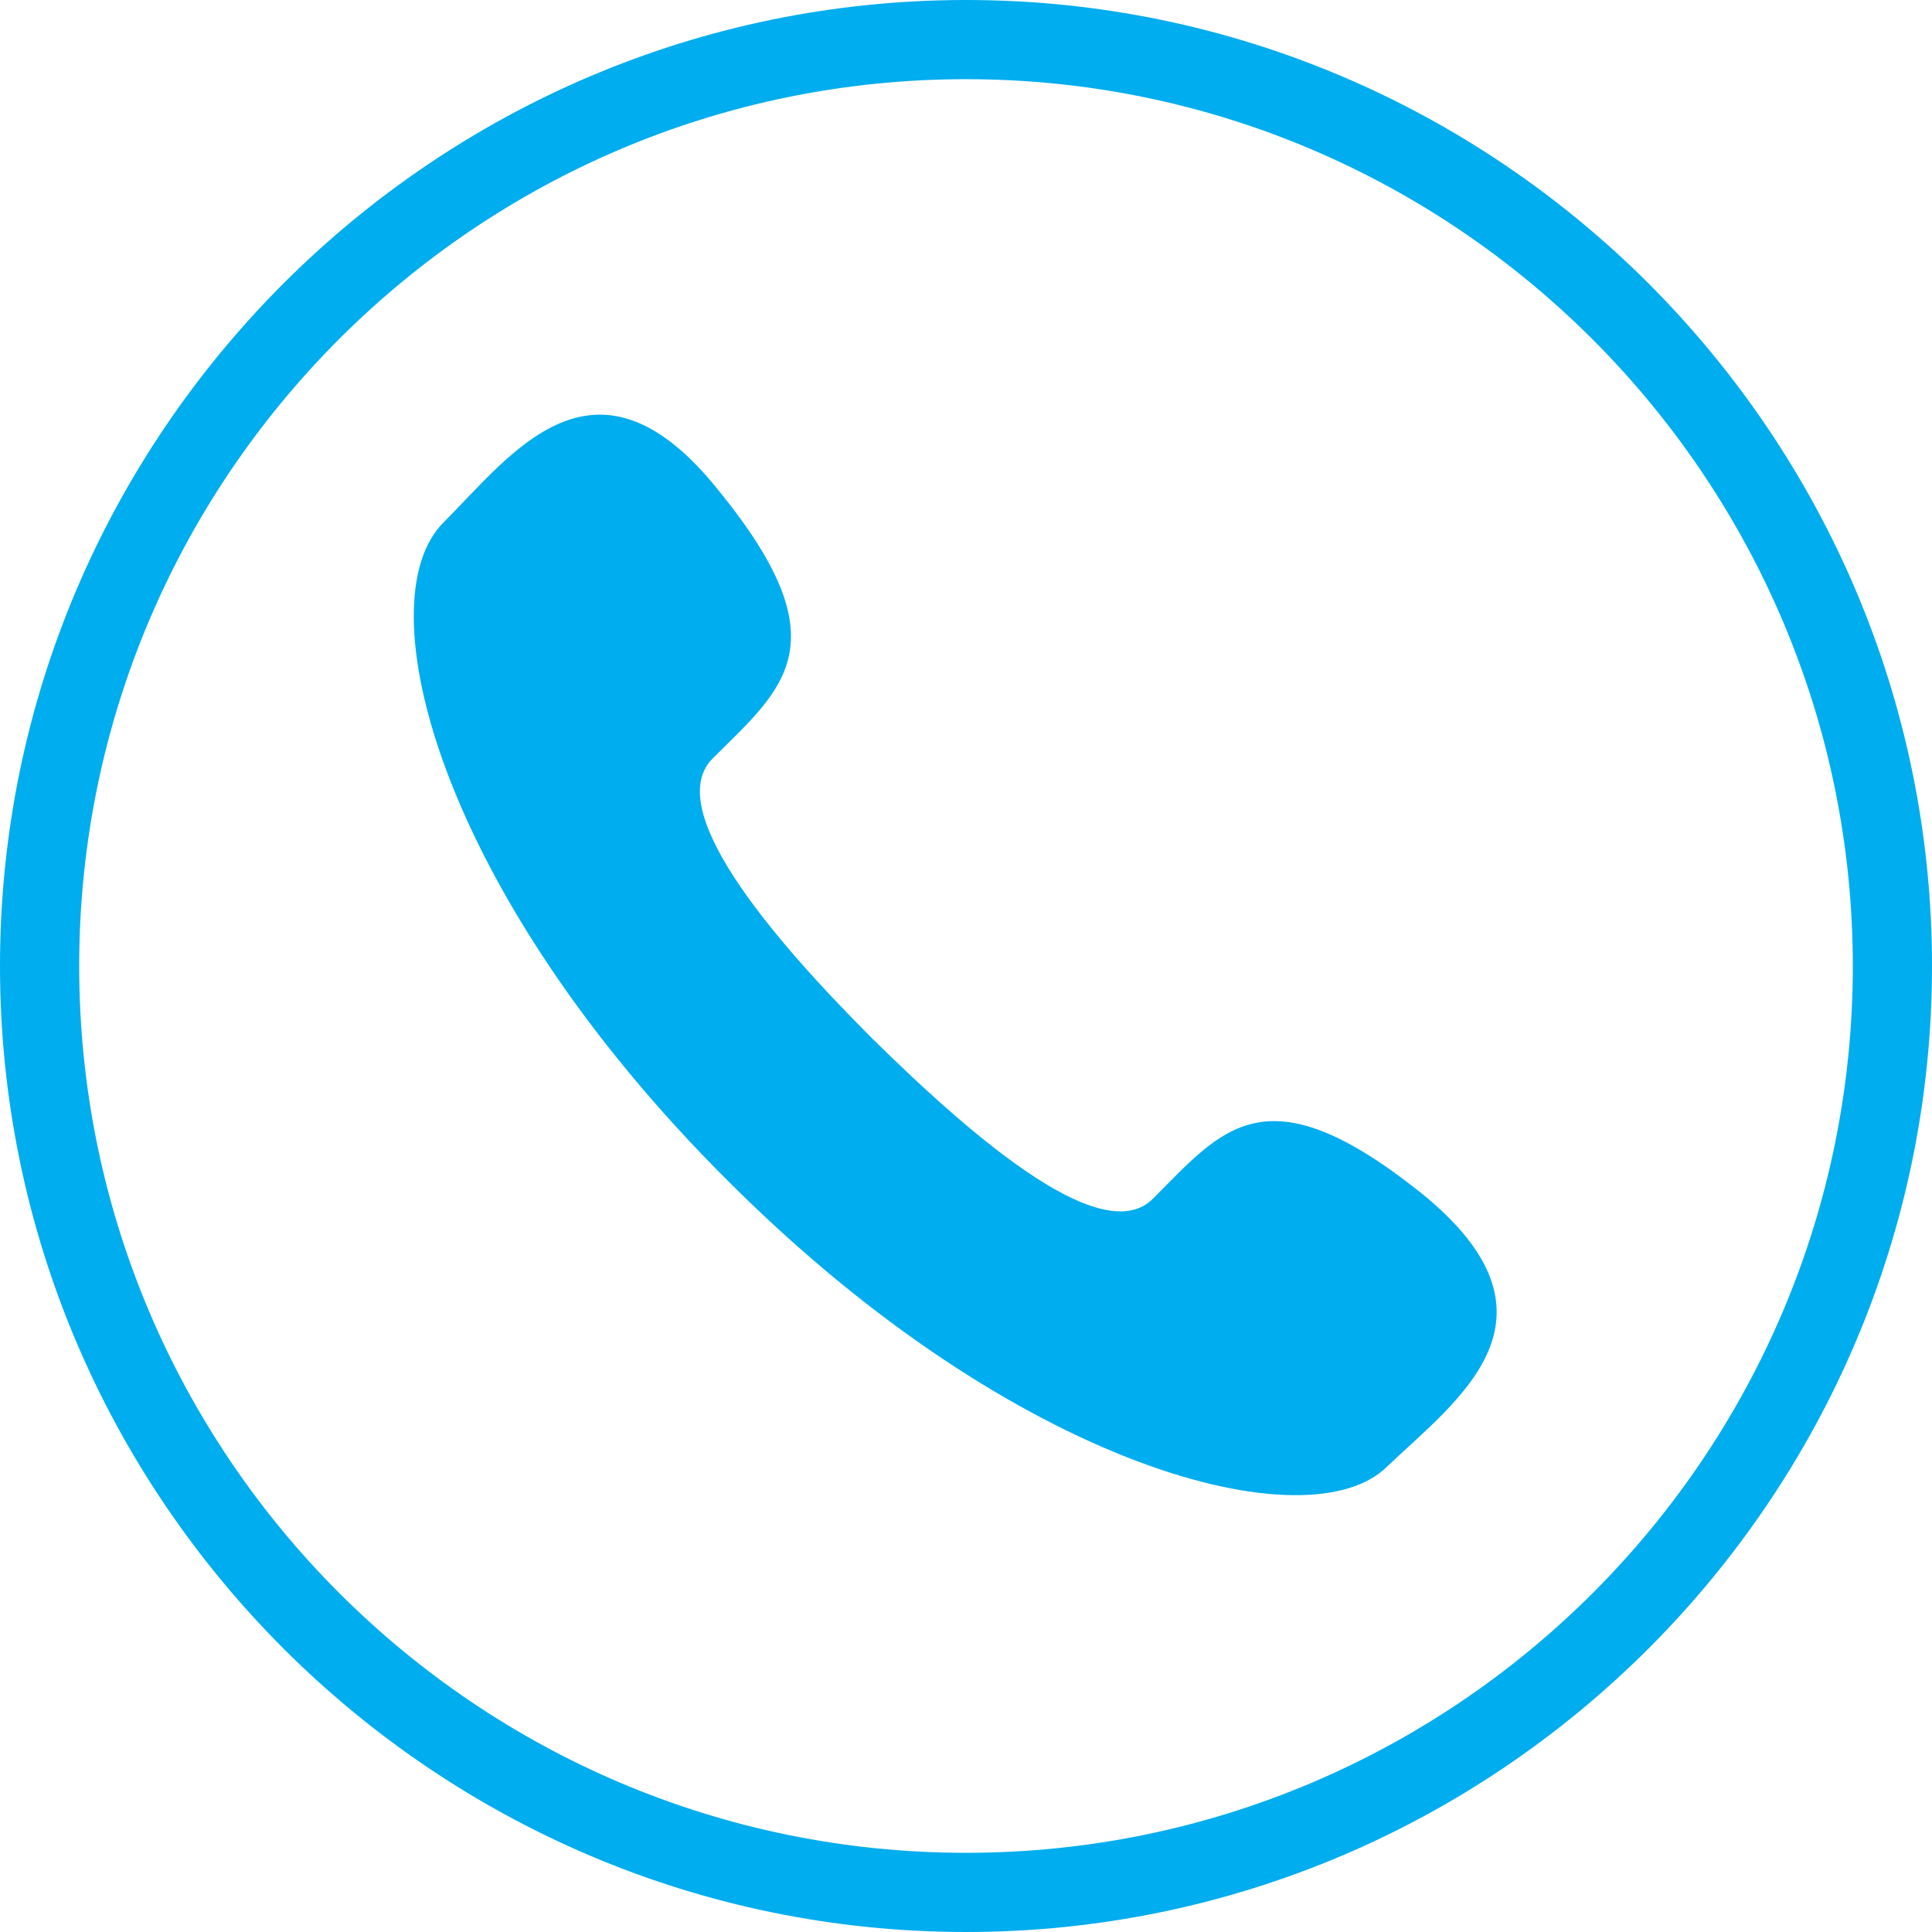
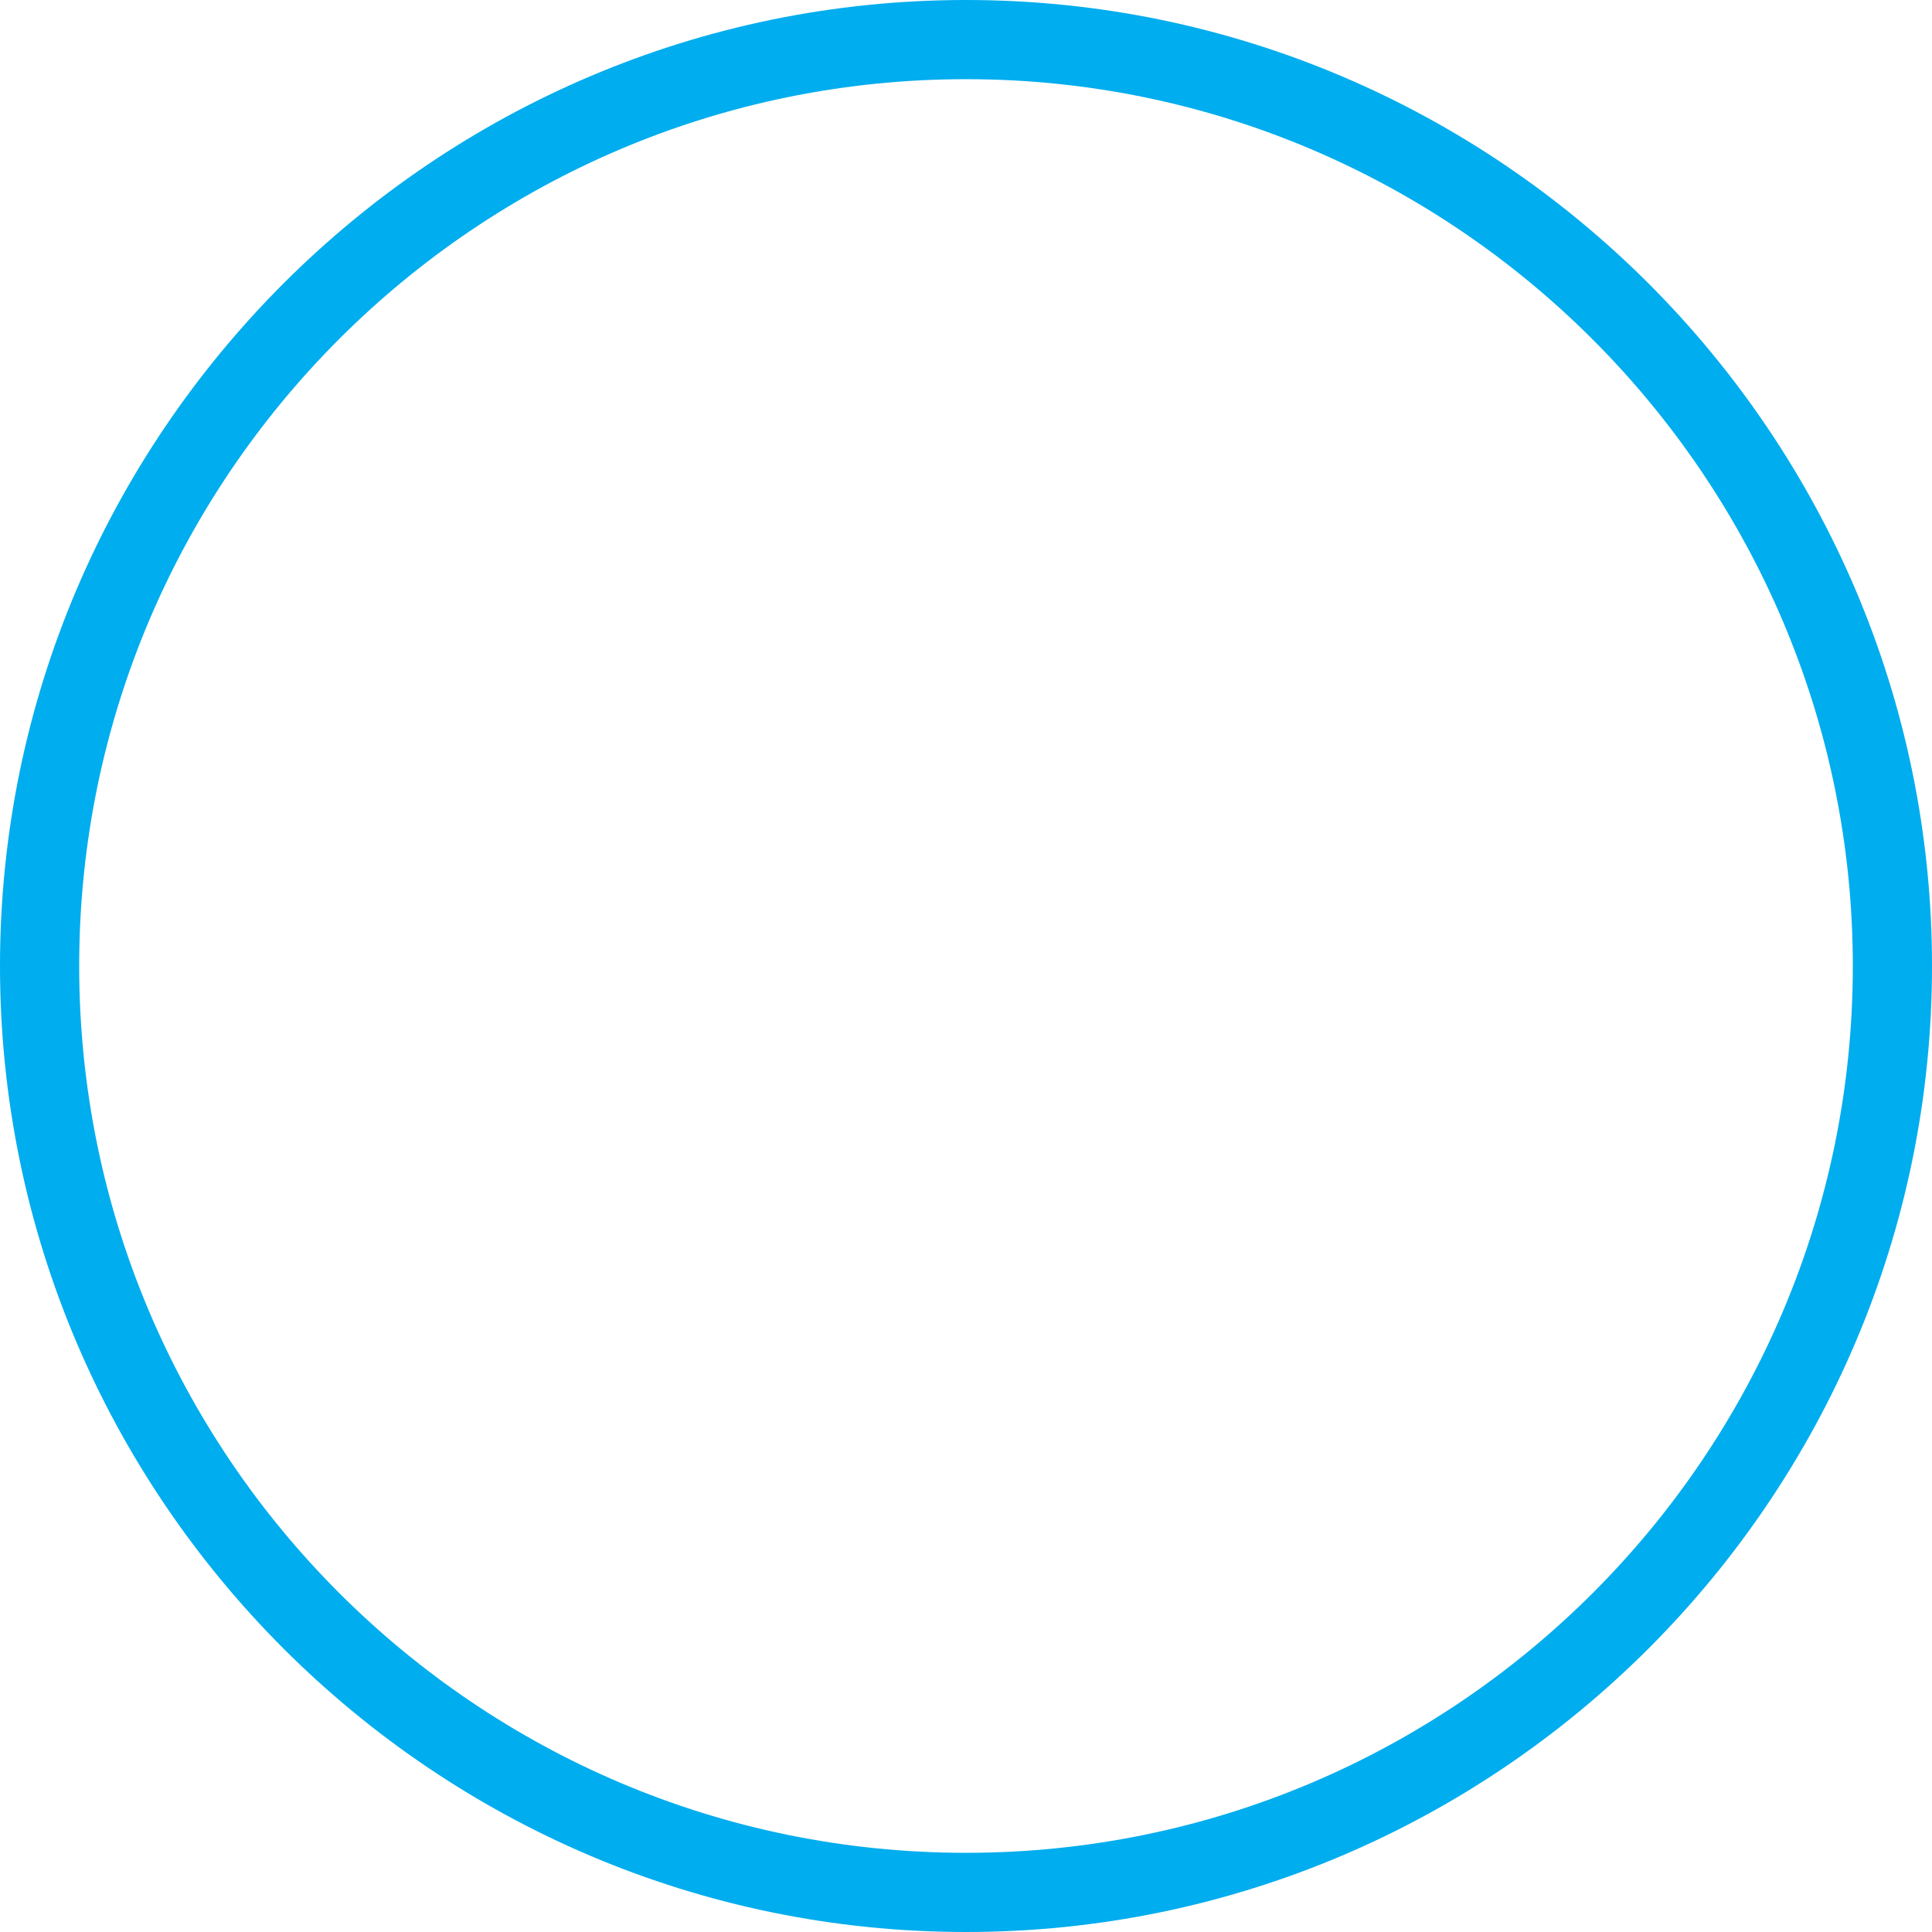
<svg xmlns="http://www.w3.org/2000/svg" id="Capa_1" x="0px" y="0px" viewBox="-799.5 1074.9 122 122" style="enable-background:new -799.5 1074.9 122 122;" xml:space="preserve">
  <style type="text/css"> .st0{fill:#FFFFFF;} .st1{fill:#00ADEE;} </style>
  <rect x="-799.5" y="1074.9" class="st0" width="122" height="122" />
  <g>
-     <path class="st1" d="M-709.8,1150.2c-9.8-7.8-12.5-4-16.9,0.4c-3.1,3.1-10.9-3.4-17.7-10.1c-6.8-6.8-13.2-14.6-10.1-17.7 c4.4-4.4,8.3-7.2,0.4-16.9c-7.8-9.8-13.1-2.3-17.4,2c-5,5-0.3,23.4,18,41.6c18.2,18.2,36.7,22.9,41.6,18 C-707.5,1163.3-700,1158.1-709.8,1150.2z" />
-   </g>
+     </g>
  <g>
    <path class="st1" d="M-738.5,1196.9c-33.6,0-61-27.4-61-61s27.4-61,61-61s61,27.4,61,61S-704.9,1196.9-738.5,1196.9z M-738.5,1079.9c-30.9,0-56,25.1-56,56c0,30.9,25.1,56,56,56s56-25.1,56-56C-682.5,1105.1-707.6,1079.9-738.5,1079.9z" />
  </g>
</svg>